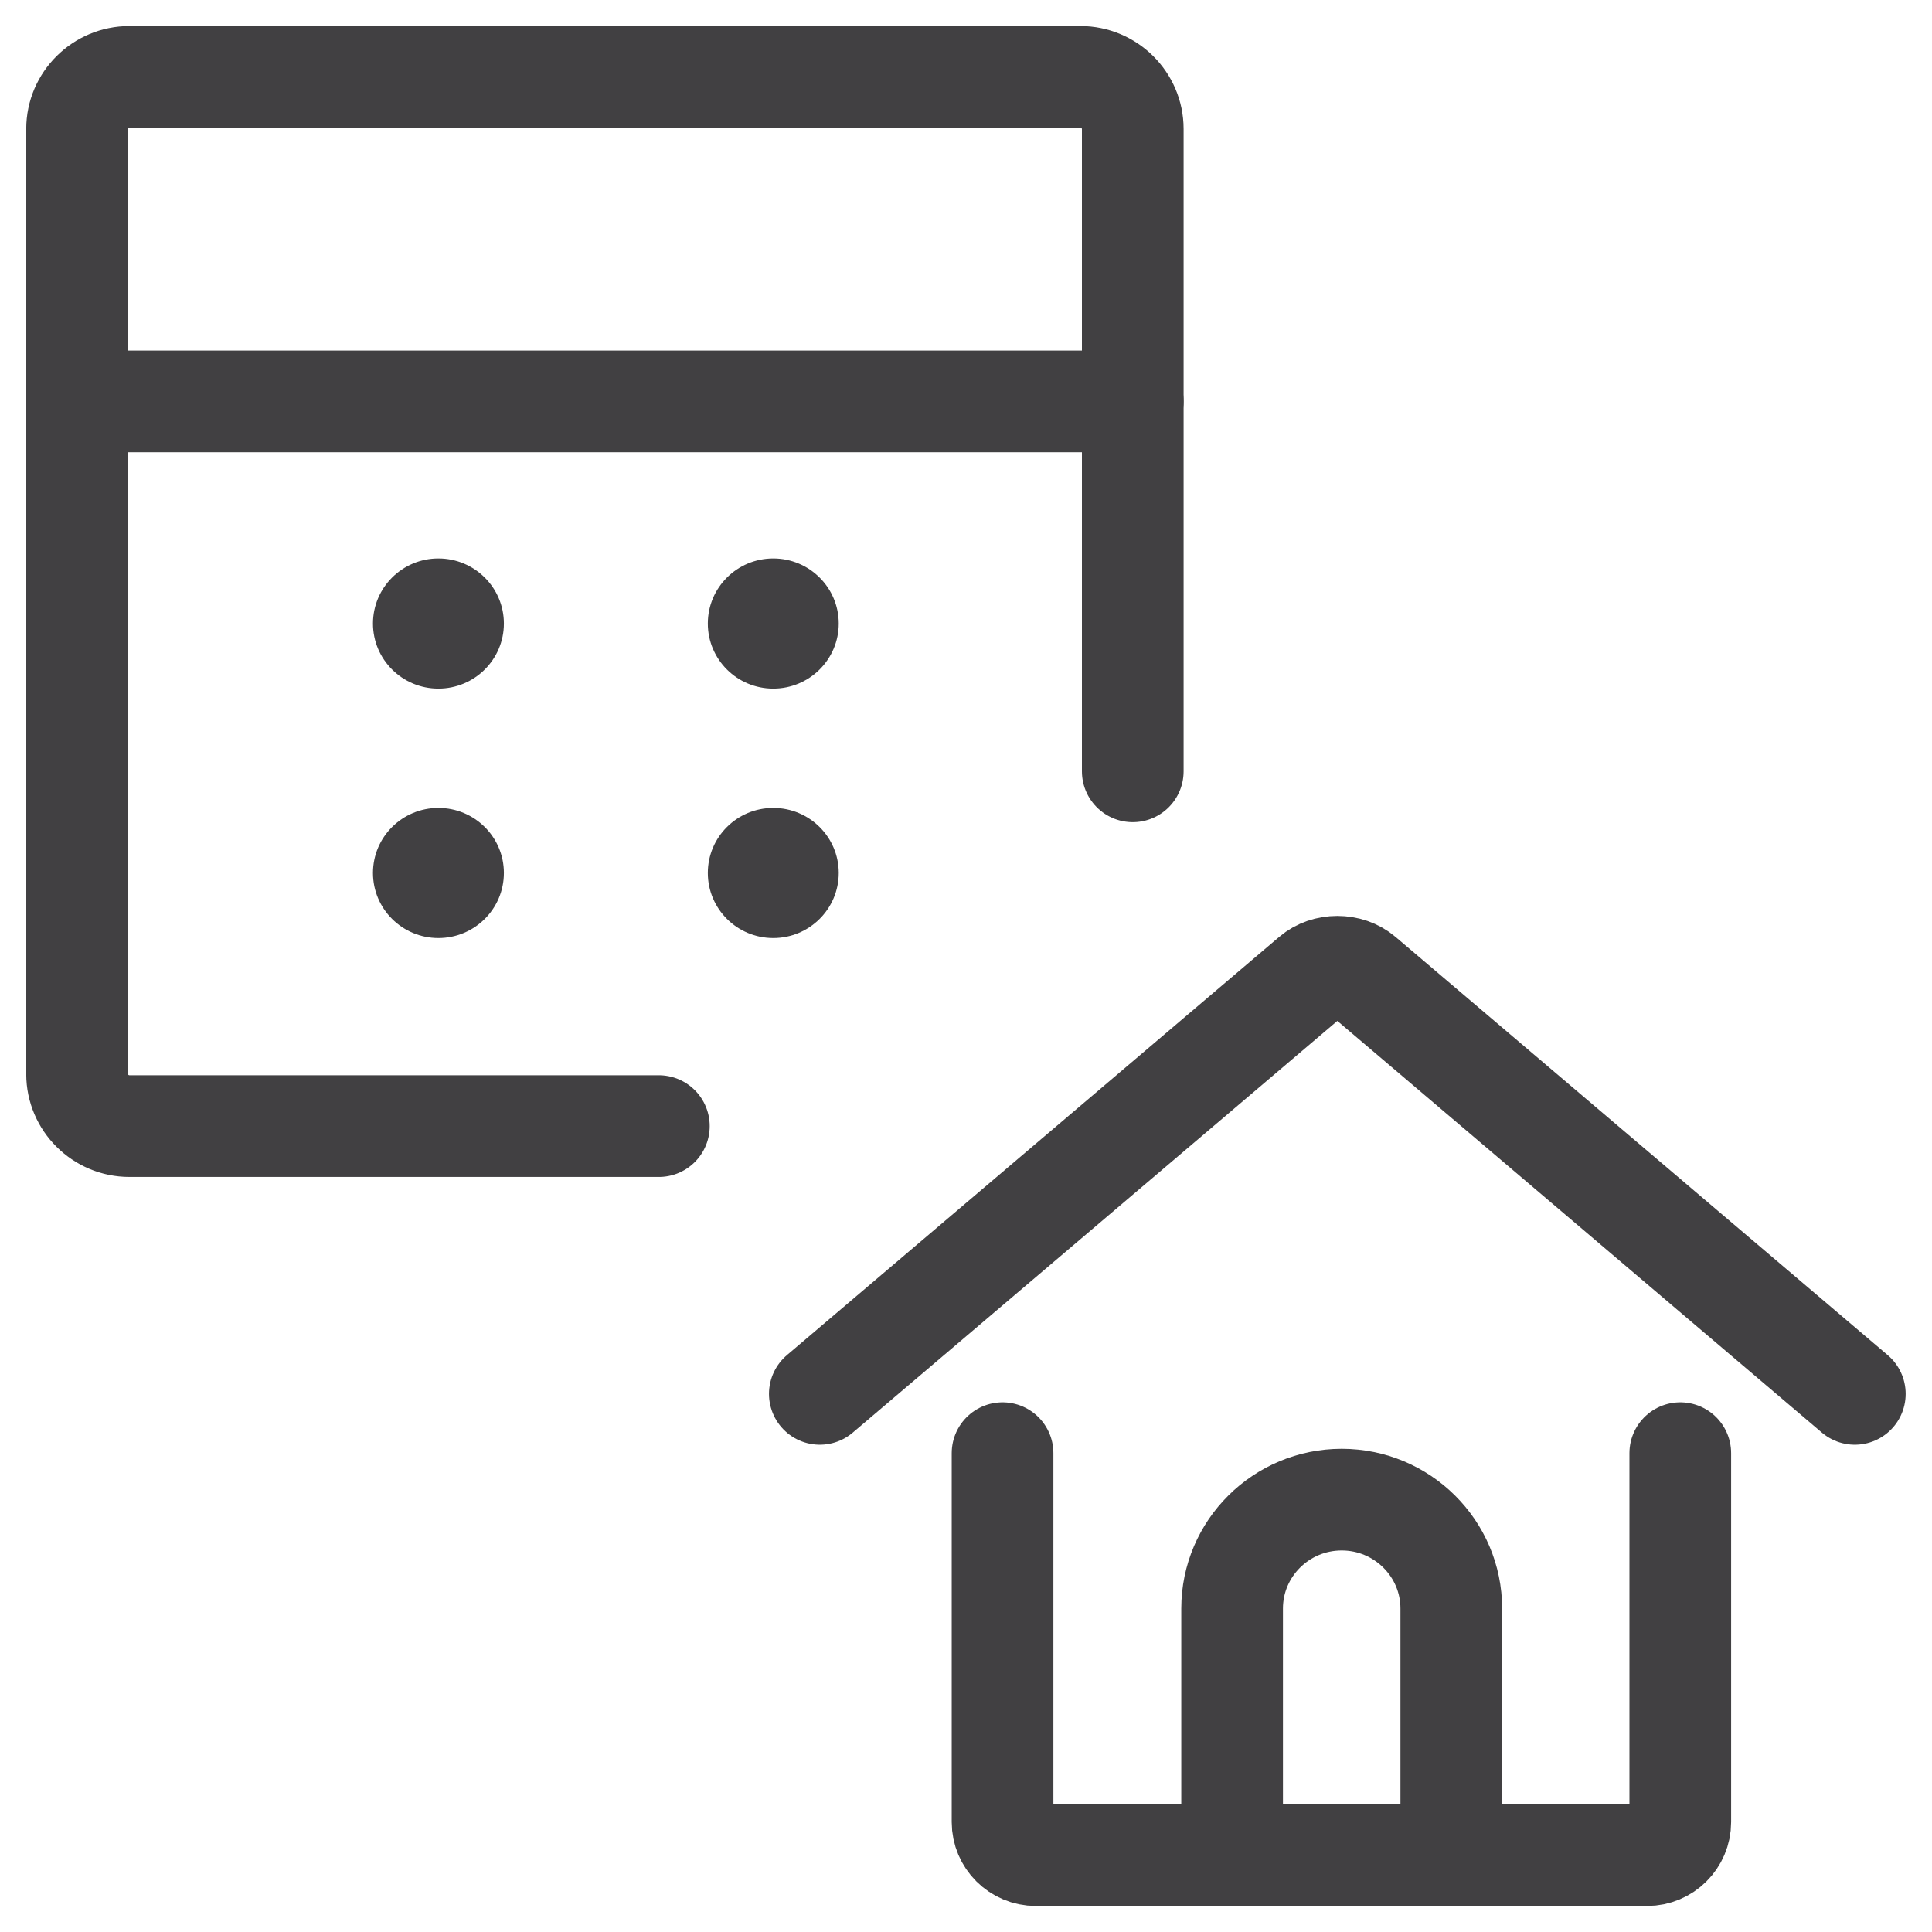
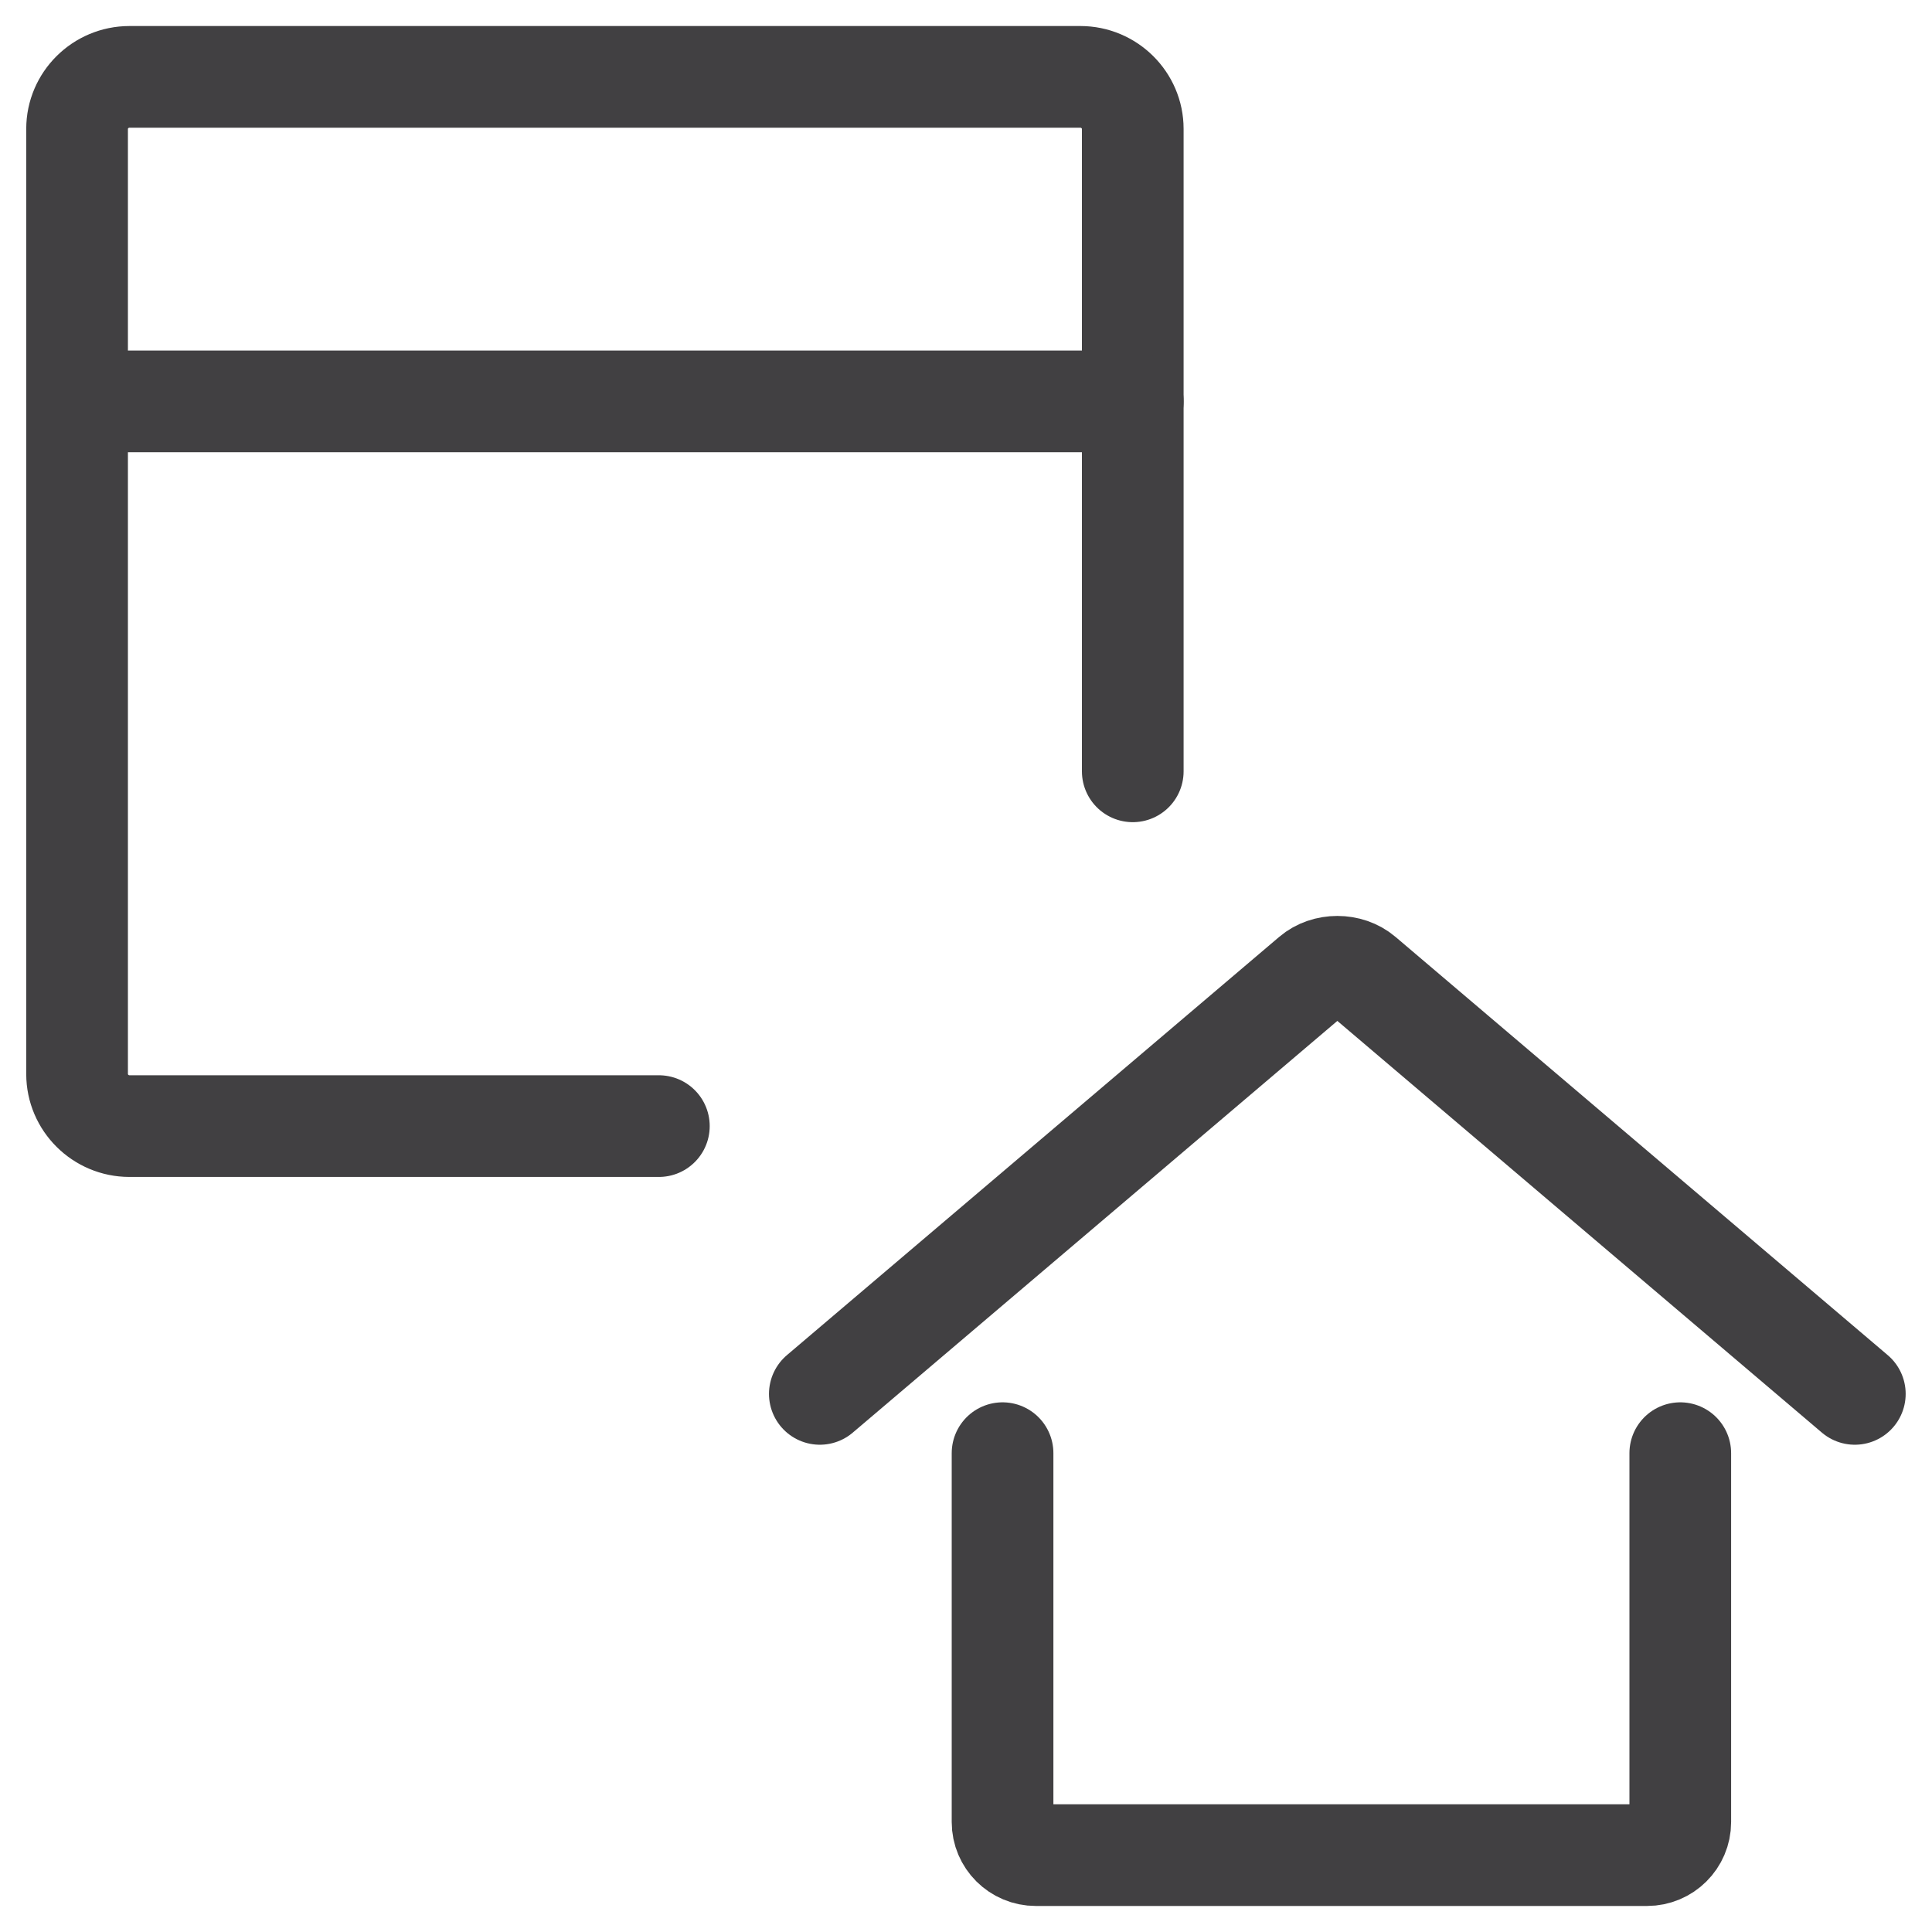
<svg xmlns="http://www.w3.org/2000/svg" width="38" height="38" viewBox="0 0 38 38" fill="none">
  <g clip-path="url(#clip0_1099_13508)">
    <path d="M16.125 27.416L25.807 19.19C26.08 18.957 26.528 18.957 26.801 19.19L36.482 27.416" stroke="#414042" stroke-width="2" stroke-miterlimit="10" stroke-linecap="round" />
    <path d="M33.049 28.582V35.838C33.049 36.196 32.756 36.488 32.395 36.488H20.373C20.012 36.488 19.719 36.196 19.719 35.838V28.582" stroke="#414042" stroke-width="2" stroke-miterlimit="10" stroke-linecap="round" />
    <path d="M12.959 22.149H2.546C1.979 22.149 1.516 21.688 1.516 21.125V2.535C1.516 1.972 1.979 1.512 2.546 1.512H21.25C21.816 1.512 22.28 1.972 22.28 2.535V15.171" stroke="#414042" stroke-width="2" stroke-miterlimit="10" stroke-linecap="round" />
-     <path d="M8.623 13.544C9.334 13.544 9.911 12.971 9.911 12.264C9.911 11.557 9.334 10.984 8.623 10.984C7.912 10.984 7.336 11.557 7.336 12.264C7.336 12.971 7.912 13.544 8.623 13.544Z" fill="#414042" />
-     <path d="M15.209 13.544C15.92 13.544 16.497 12.971 16.497 12.264C16.497 11.557 15.92 10.984 15.209 10.984C14.498 10.984 13.922 11.557 13.922 12.264C13.922 12.971 14.498 13.544 15.209 13.544Z" fill="#414042" />
-     <path d="M8.623 18.45C9.334 18.45 9.911 17.877 9.911 17.17C9.911 16.463 9.334 15.891 8.623 15.891C7.912 15.891 7.336 16.463 7.336 17.17C7.336 17.877 7.912 18.45 8.623 18.45Z" fill="#414042" />
-     <path d="M15.209 18.45C15.92 18.45 16.497 17.877 16.497 17.17C16.497 16.463 15.92 15.891 15.209 15.891C14.498 15.891 13.922 16.463 13.922 17.17C13.922 17.877 14.498 18.45 15.209 18.45Z" fill="#414042" />
    <path d="M1.516 7.895H22.28" stroke="#414042" stroke-width="2" stroke-miterlimit="10" stroke-linecap="round" />
-     <path d="M28.545 36.104V31.638C28.545 30.456 27.579 29.496 26.39 29.496C25.2 29.496 24.234 30.456 24.234 31.638V36.104" stroke="#414042" stroke-width="2" stroke-miterlimit="10" stroke-linecap="round" />
  </g>
  <defs>
    <clipPath id="clip0_1099_13508">
      <rect width="38" height="38" fill="white" />
    </clipPath>
  </defs>
</svg>